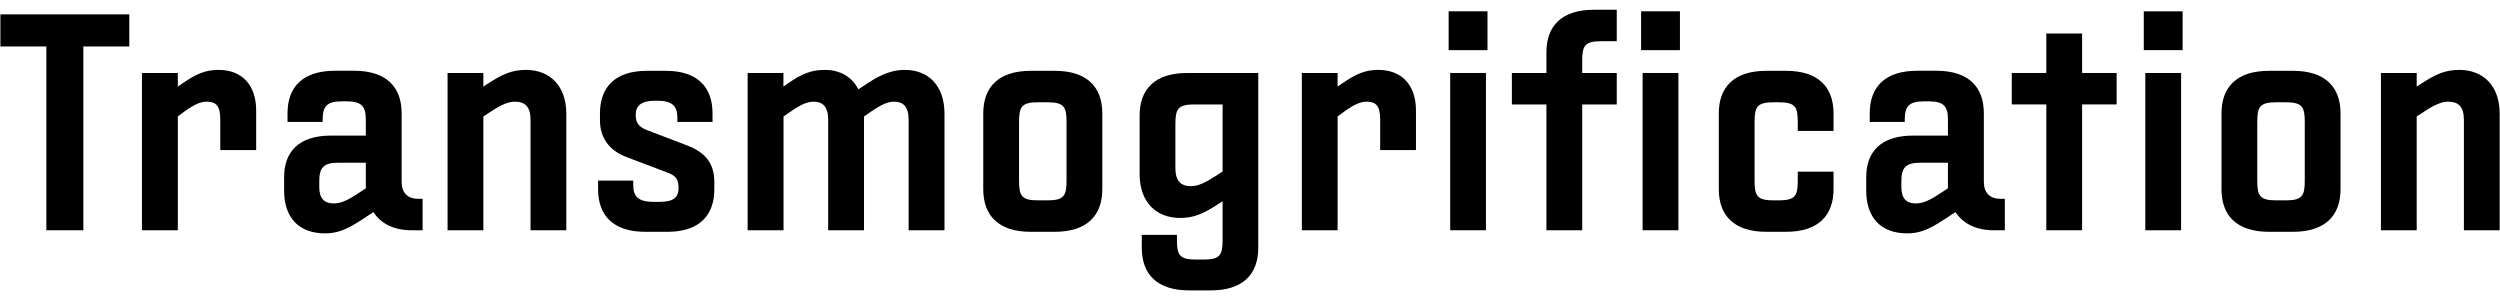
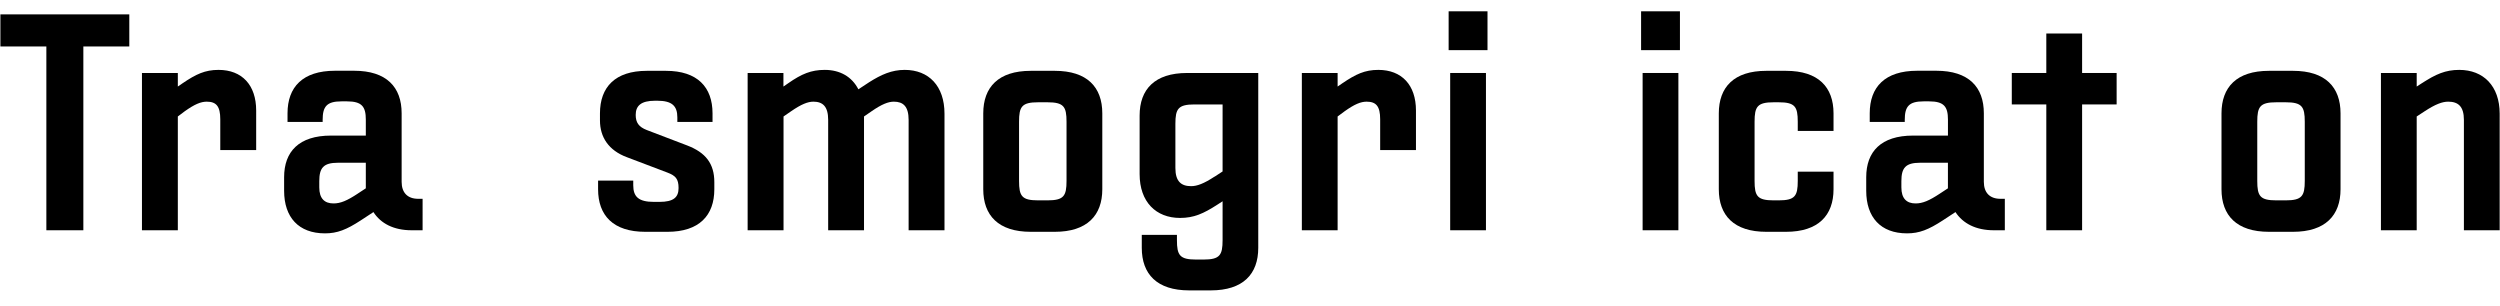
<svg xmlns="http://www.w3.org/2000/svg" id="Layer_1" data-name="Layer 1" viewBox="0 0 984.1 120.3">
  <path d="M18.25,18.29H.16V5.66H50.9V18.29H32.81V90.64H18.25Z" />
  <path d="M55.88,28.73H70v5.34l1.94-1.34c5.22-3.52,8.74-5.22,14.09-5.22,9.22,0,14.81,5.95,14.81,16V59.08H86.71V46.94c0-5.1-1.57-6.92-5.34-6.92-2.3,0-4.73,1-8.62,3.76L70,45.85V90.64H55.88Z" />
  <path d="M111.84,75.1V69.76c0-10.08,5.83-16.39,18.46-16.39H144V47.06c0-5.1-1.57-7.16-7.4-7.16h-2.19c-5.82,0-7.4,2.06-7.4,7.28V48H113.18v-3.4c0-10.32,5.95-16.75,18.69-16.75h7.53c12.75,0,18.7,6.43,18.7,16.75V71.58c0,4.25,2.3,6.68,6.55,6.68h1.7V90.64H162c-7,0-12.14-2.67-15-7.16l-5,3.28c-5.58,3.64-9.23,5.1-14.08,5.1C117.55,91.86,111.84,85.54,111.84,75.1Zm29,1.1L144,74.13V64.06H133.09c-5.83,0-7.41,2.06-7.41,7.28v2.43c0,4.37,2.07,6.31,5.59,6.31C134.06,80.08,136.61,79,140.86,76.2Z" />
-   <path d="M176.18,28.73h14.09v5.34l2.06-1.34c5.46-3.52,9.23-5.22,14.69-5.22,9.47,0,15.9,6.32,15.9,17.24V90.64H208.84V47.18c0-5.34-2.31-7.16-6.19-7.16-2.31,0-5,1-9.23,3.76l-3.15,2.07V90.64H176.18Z" />
  <path d="M235.43,74.5V71.1h13.84v1.82c0,4.49,2.06,6.55,8.13,6.55h2.18c5.59,0,7.53-1.82,7.53-5.46s-1.21-4.86-4.37-6.07l-16-6.07c-7.17-2.67-10.57-7.89-10.57-14.45V44.63c0-10.32,5.95-16.75,18.46-16.75h7.52c12.39,0,18.33,6.43,18.33,16.75V48H266.63V46.21c0-4.49-2.07-6.56-7.9-6.56h-.85c-5.58,0-7.64,2-7.64,5.59,0,3,1.21,4.73,4.37,5.95l15.9,6.07c7.28,2.79,10.68,7.16,10.68,14.44v2.8c0,10.31-5.95,16.75-18.45,16.75H254C241.37,91.25,235.43,84.81,235.43,74.5Z" />
  <path d="M294.3,28.73h14.09v5.34l1.94-1.34c5.22-3.64,9-5.22,14.32-5.22,6,0,10.69,2.67,13.24,7.65l4.24-2.79c4.74-3,8.87-4.86,14-4.86,9.46,0,15.66,6.32,15.66,17.24V90.64H357.67V47.18c0-5.34-2.18-7.16-5.82-7.16-2.19,0-4.74,1-8.74,3.76l-3,2.07V90.64H326V47.18c0-5.34-2.19-7.16-5.83-7.16-2.18,0-4.73,1-8.74,3.76l-3,2.07V90.64H294.3Z" />
  <path d="M387.05,74.5V44.63c0-10.32,5.95-16.75,18.7-16.75h9.47c12.74,0,18.69,6.43,18.69,16.75V74.5c0,10.31-6,16.75-18.69,16.75h-9.47C393,91.25,387.05,84.81,387.05,74.5Zm25.25,4.37c6.44,0,7.53-1.7,7.53-7.65V47.91c0-5.95-1.09-7.65-7.53-7.65h-3.64c-6.43,0-7.52,1.7-7.52,7.65V71.22c0,6,1.09,7.65,7.52,7.65Z" />
  <path d="M449.45,97.56v-5.1h13.84v2.07c0,5.94,1.09,7.64,7.53,7.64h2.91c6.44,0,7.53-1.7,7.53-7.64V79.23l-2.07,1.34c-5.46,3.52-9.22,5.22-14.68,5.22-9.47,0-15.91-6.32-15.91-17.24V45.48c0-10.32,5.95-16.75,18.7-16.75h28V97.56c0,10.32-5.95,16.75-18.69,16.75h-8.5C455.4,114.31,449.45,107.88,449.45,97.56Zm28.65-28,3.16-2.07V41.11H470.21c-6.43,0-7.53,1.7-7.53,7.65V66.12c0,5.34,2.31,7.16,6.2,7.16C471.18,73.28,473.85,72.31,478.1,69.52Z" />
  <path d="M512.46,28.73h14.08v5.34l1.94-1.34c5.22-3.52,8.74-5.22,14.08-5.22,9.23,0,14.82,5.95,14.82,16V59.08H543.29V46.94c0-5.1-1.58-6.92-5.34-6.92-2.31,0-4.73,1-8.62,3.76l-2.79,2.07V90.64H512.46Z" />
  <path d="M570.24,4.45h15.3V19.74h-15.3Zm.61,24.28h14.08V90.64H570.85Z" />
-   <path d="M608.73,41.11h-13.6V28.73h13.6V20.59c0-10.31,5.94-16.75,18.69-16.75h9V16.22h-6.07c-6.44,0-7.53,1.7-7.53,7.65v4.86h13.6V41.11h-13.6V90.64H608.73Z" />
  <path d="M646,4.45h15.29V19.74H646Zm.6,24.28h14.08V90.64H646.6Z" />
  <path d="M676.59,74.5V44.63c0-10.32,5.95-16.75,18.69-16.75h7.77c12.75,0,18.7,6.43,18.7,16.75v6.92H707.67V47.91c0-5.95-1.1-7.65-7.53-7.65H698.2c-6.44,0-7.53,1.7-7.53,7.65V71.22c0,6,1.09,7.65,7.53,7.65h1.94c6.43,0,7.53-1.7,7.53-7.65V67.58h14.08V74.5c0,10.31-6,16.75-18.7,16.75h-7.77C682.54,91.25,676.59,84.81,676.59,74.5Z" />
  <path d="M734.62,75.1V69.76c0-10.08,5.83-16.39,18.45-16.39h13.72V47.06c0-5.1-1.58-7.16-7.41-7.16H757.2c-5.83,0-7.41,2.06-7.41,7.28V48H736v-3.4c0-10.32,5.95-16.75,18.7-16.75h7.53c12.74,0,18.69,6.43,18.69,16.75V71.58c0,4.25,2.31,6.68,6.56,6.68h1.7V90.64h-4.37c-7,0-12.14-2.67-15.06-7.16l-5,3.28c-5.58,3.64-9.22,5.1-14.08,5.1C740.32,91.86,734.62,85.54,734.62,75.1Zm29,1.1,3.16-2.07V64.06H755.86c-5.82,0-7.4,2.06-7.4,7.28v2.43c0,4.37,2.06,6.31,5.58,6.31C756.83,80.08,759.38,79,763.63,76.2Z" />
  <path d="M805.51,41.11H791.92V28.73h13.59V13.19H819.6V28.73h13.59V41.11H819.6V90.64H805.51Z" />
-   <path d="M843.88,4.45h15.29V19.74H843.88Zm.6,24.28h14.09V90.64H844.48Z" />
  <path d="M874.47,74.5V44.63c0-10.32,5.95-16.75,18.69-16.75h9.47c12.75,0,18.7,6.43,18.7,16.75V74.5c0,10.31-6,16.75-18.7,16.75h-9.47C880.42,91.25,874.47,84.81,874.47,74.5Zm25.25,4.37c6.43,0,7.53-1.7,7.53-7.65V47.91c0-5.95-1.1-7.65-7.53-7.65h-3.64c-6.44,0-7.53,1.7-7.53,7.65V71.22c0,6,1.09,7.65,7.53,7.65Z" />
  <path d="M937.23,28.73h14.08v5.34l2.07-1.34c5.46-3.52,9.22-5.22,14.69-5.22,9.47,0,15.9,6.32,15.9,17.24V90.64H969.89V47.18c0-5.34-2.31-7.16-6.19-7.16-2.31,0-5,1-9.23,3.76l-3.16,2.07V90.64H937.23Z" />
</svg>